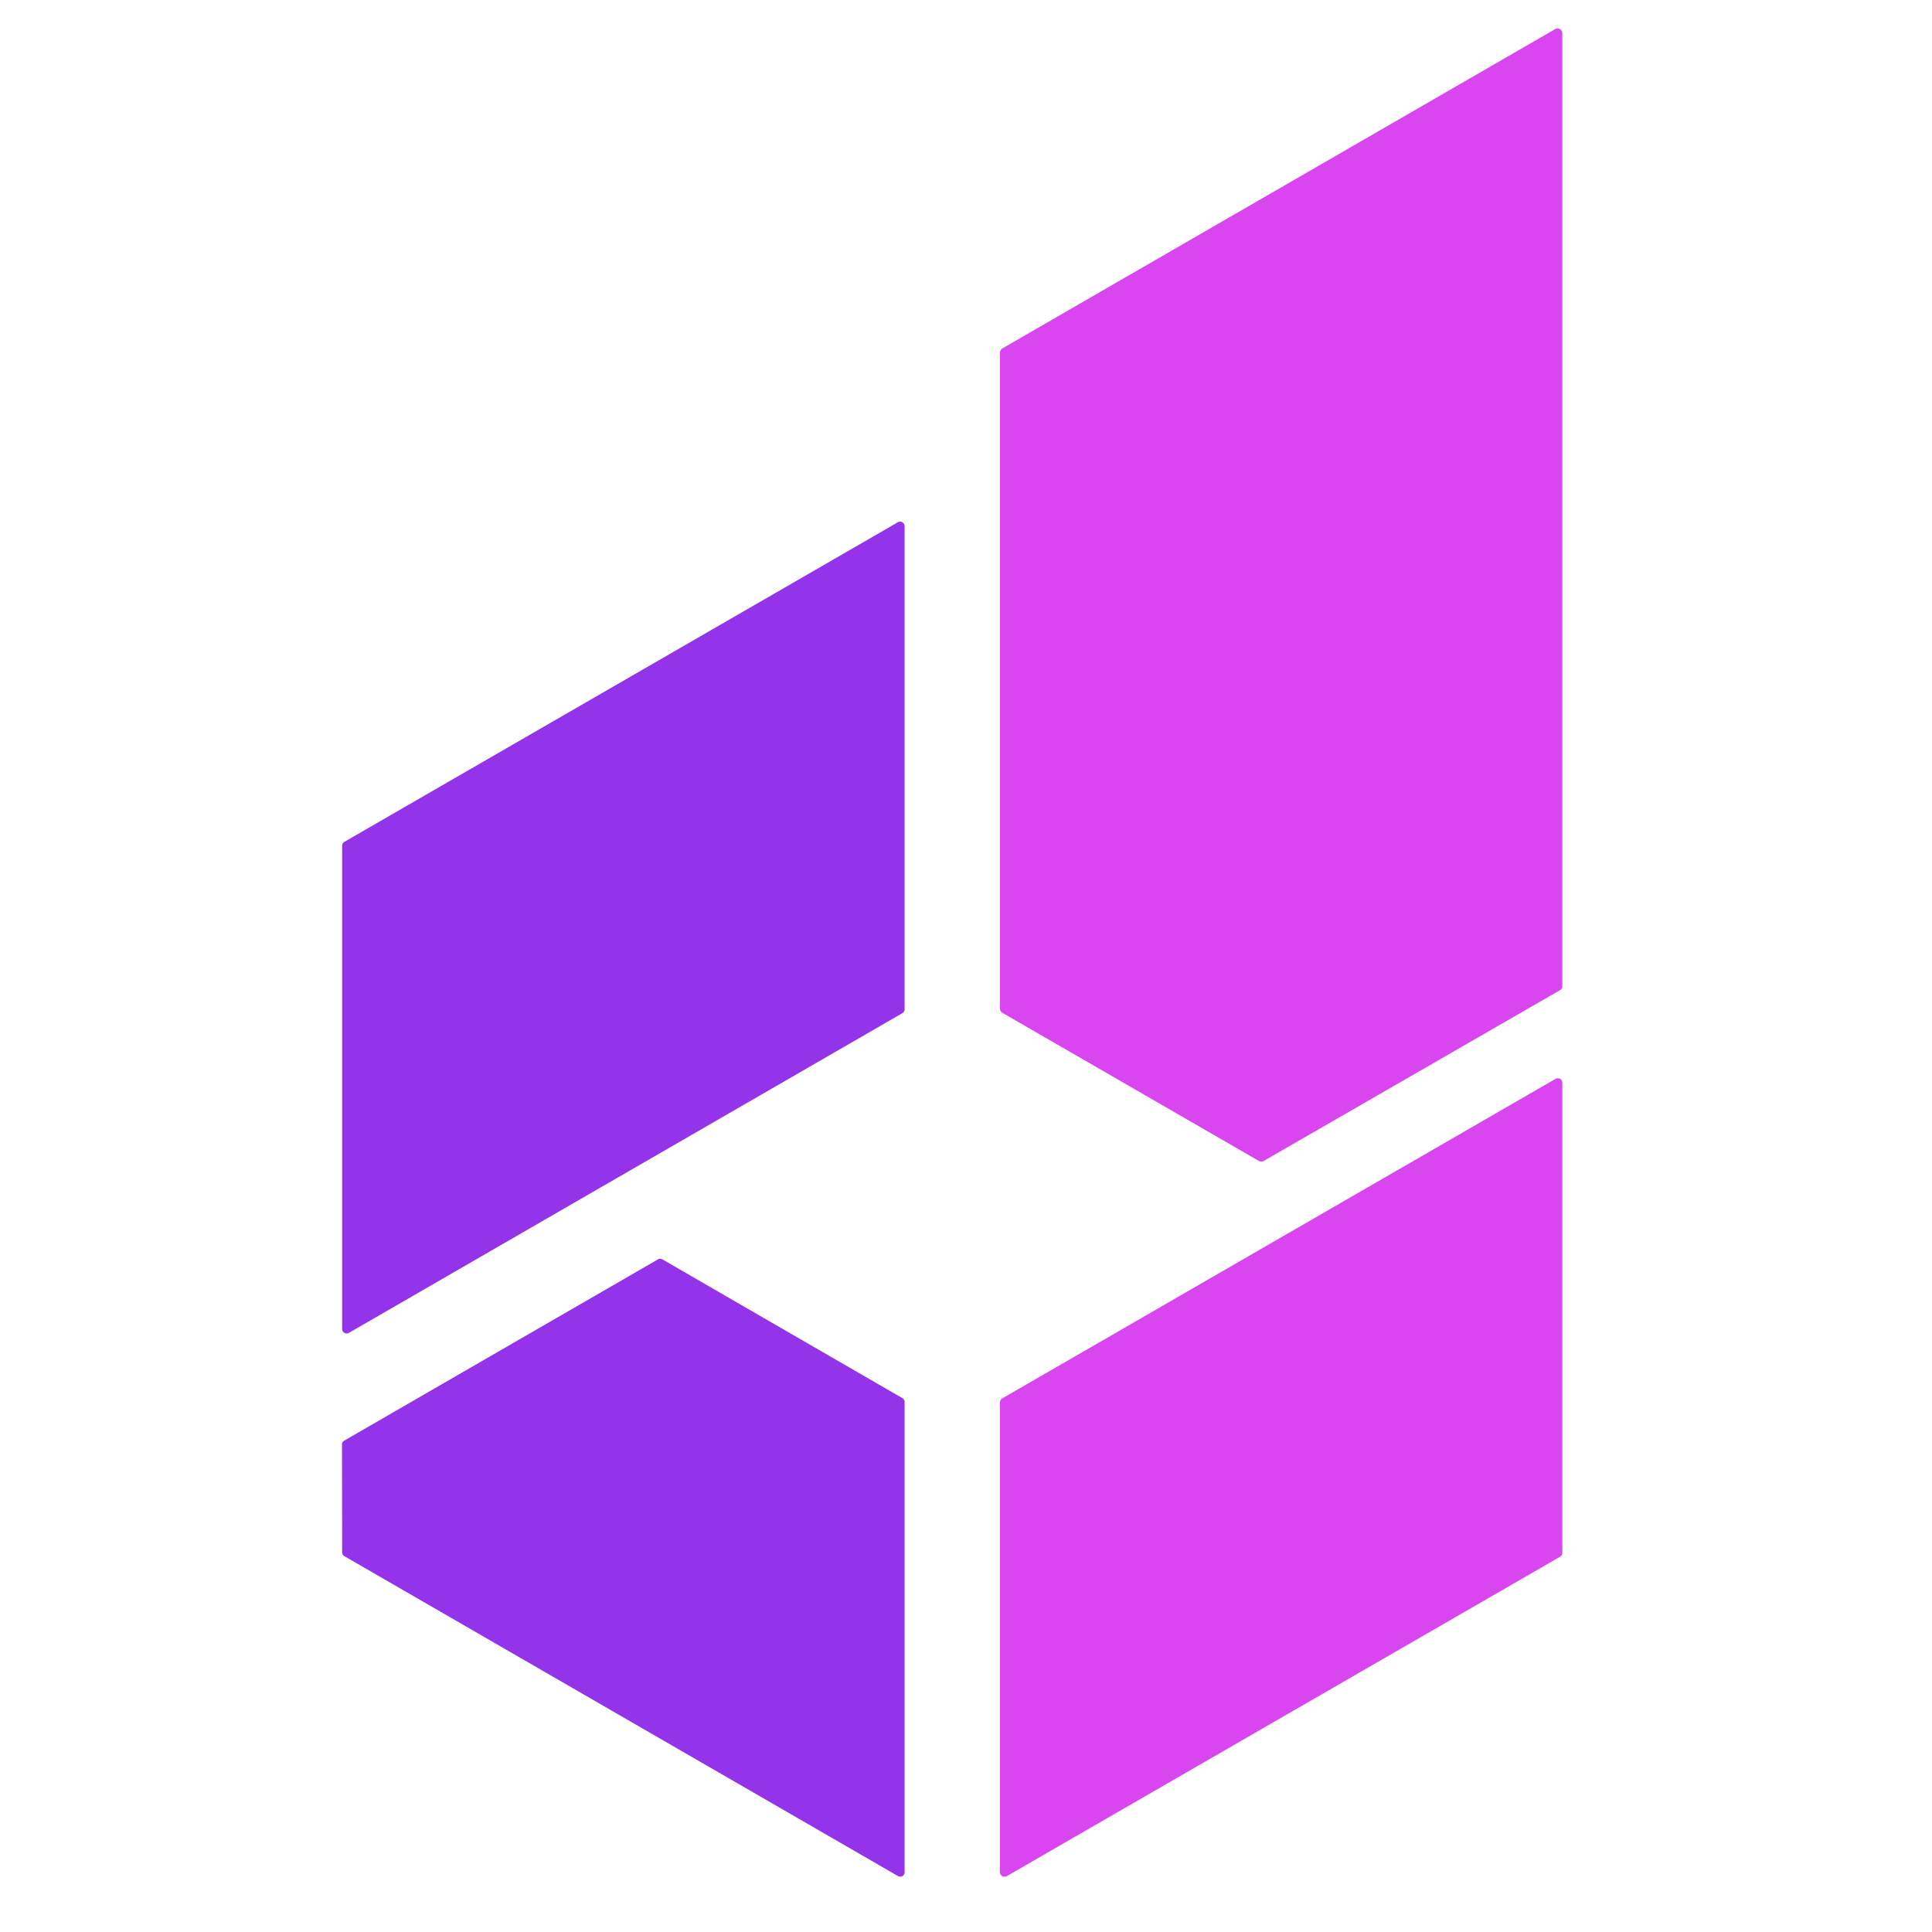
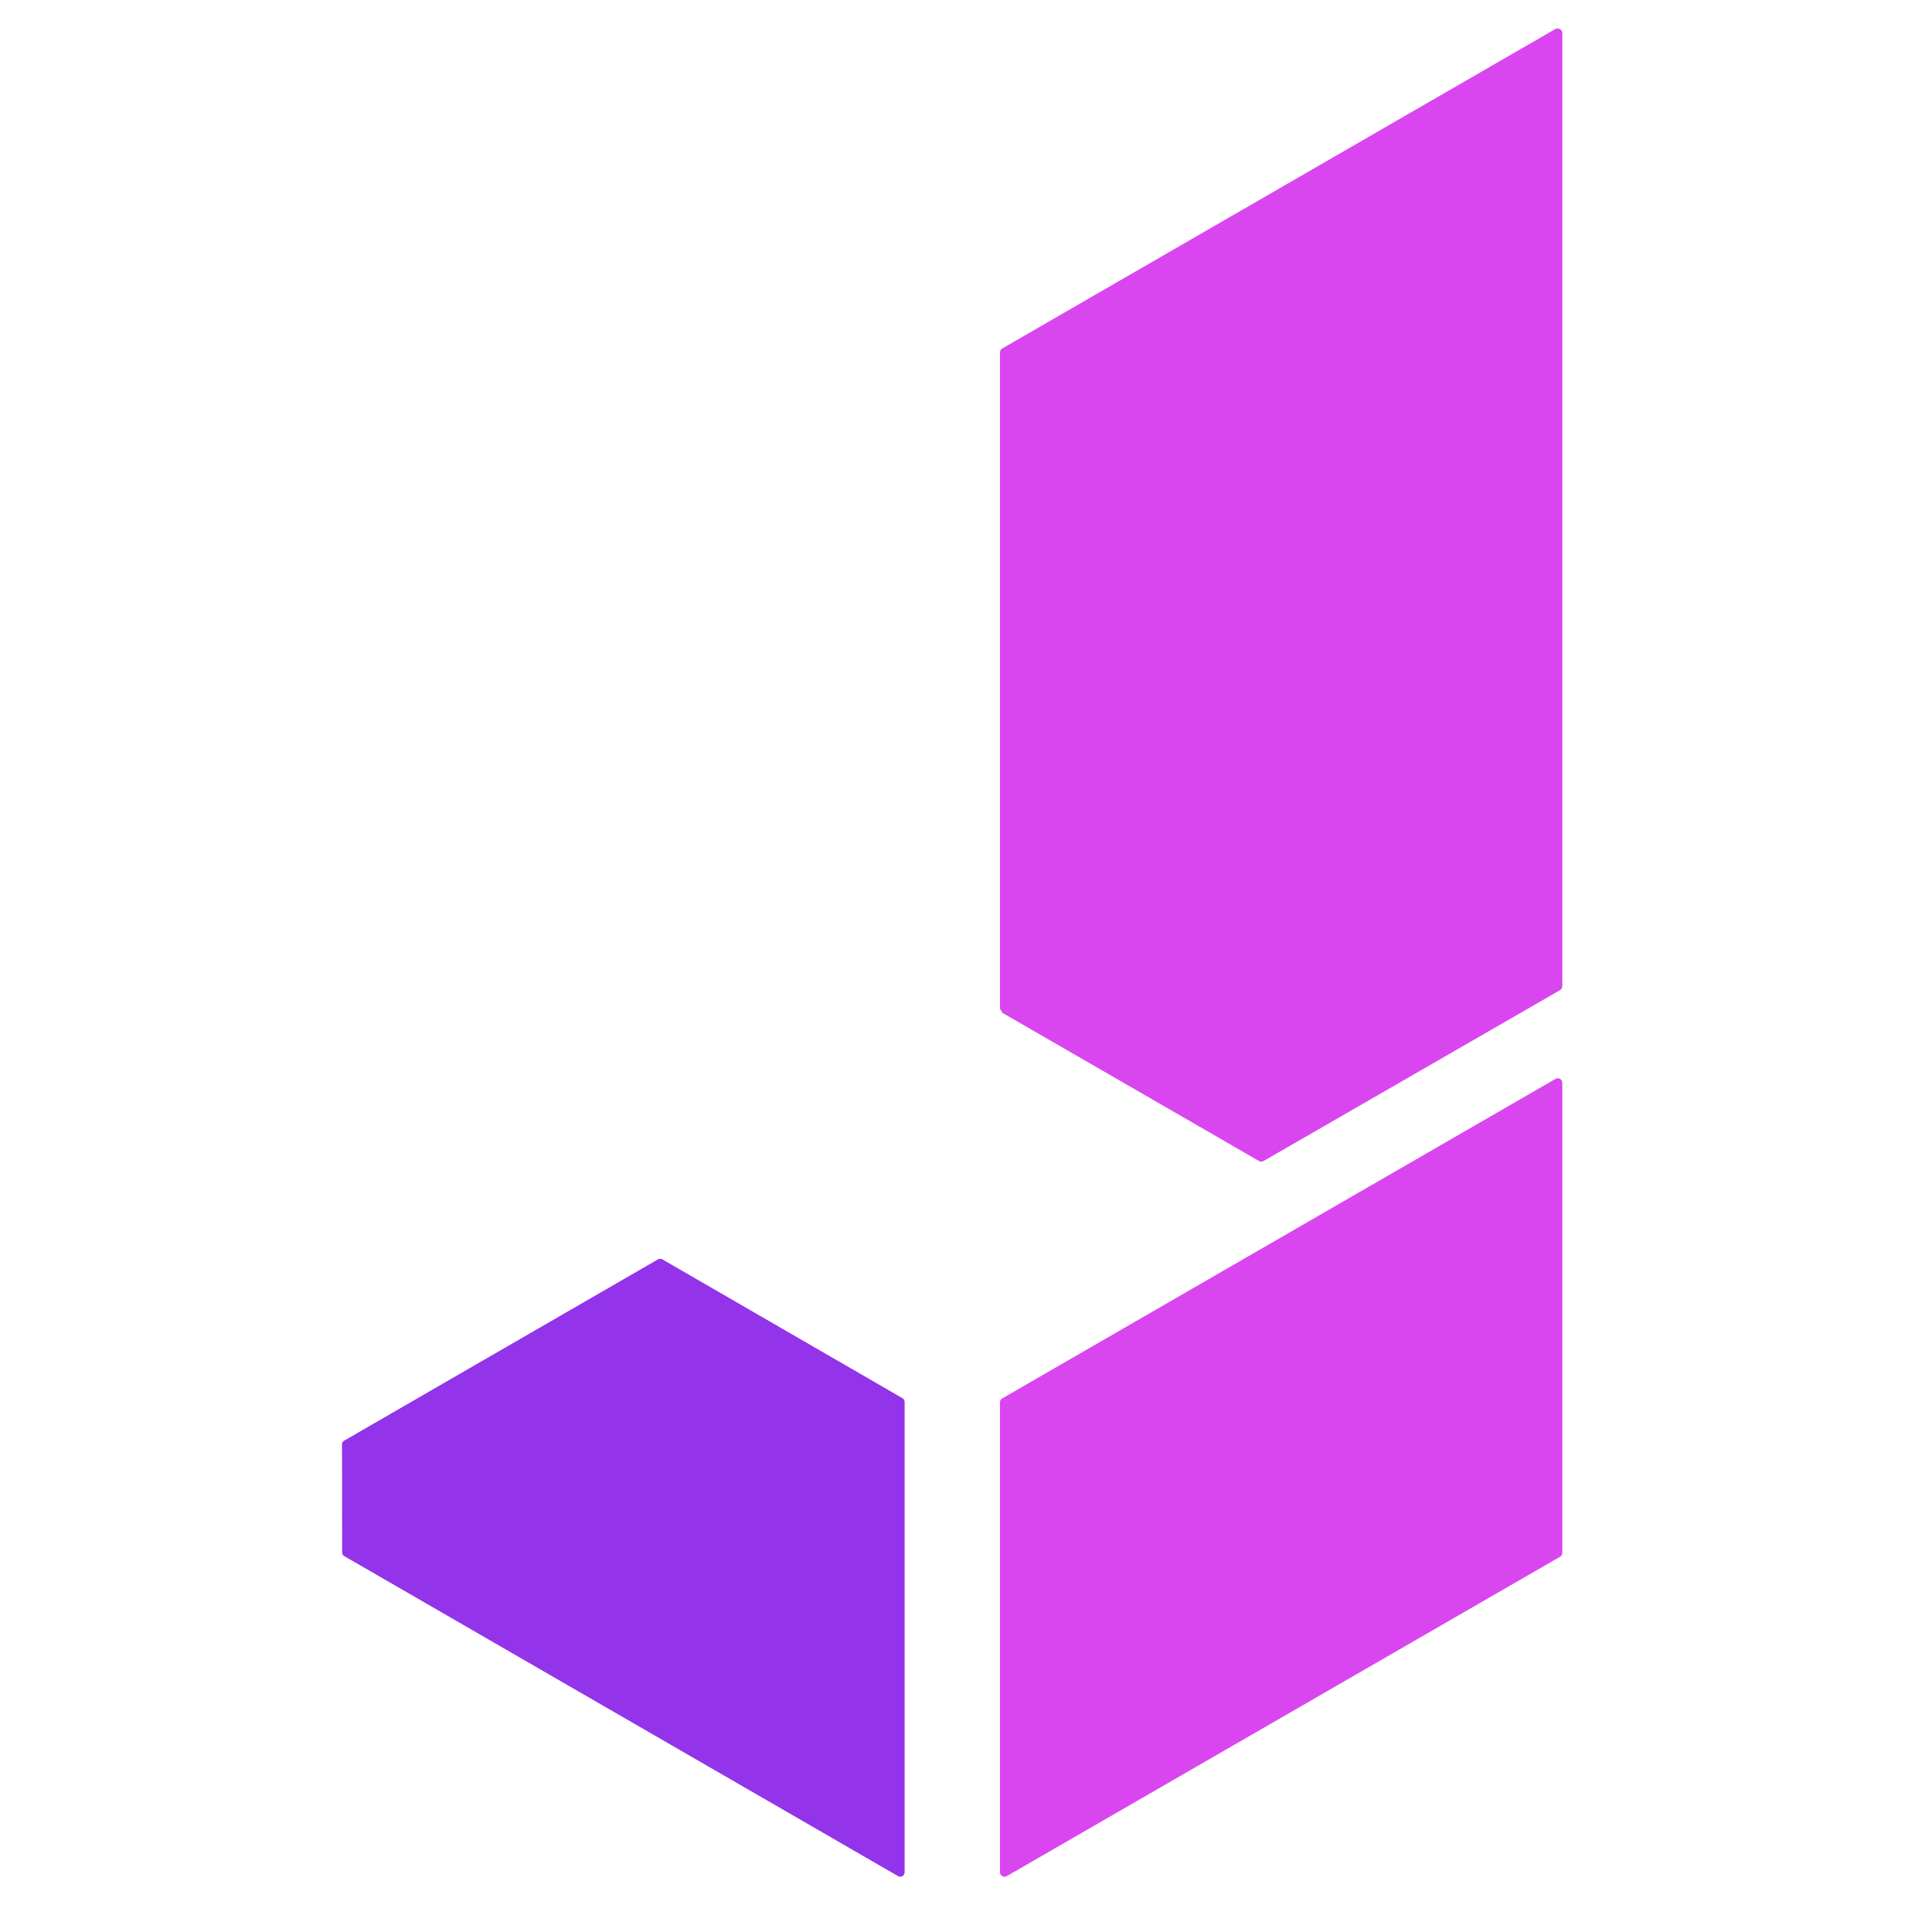
<svg xmlns="http://www.w3.org/2000/svg" version="1.1" viewBox="0.00 0.00 141.00 141.00">
-   <path fill="#d946ef" d="   M 72.98 73.62   L 72.98 25.73   A 0.35 0.35 0.0 0 1 73.15 25.43   L 113.49 2.13   A 0.35 0.35 0.0 0 1 114.02 2.44   L 114.02 71.97   A 0.35 0.35 0.0 0 1 113.84 72.27   L 92.22 84.73   A 0.35 0.35 0.0 0 1 91.88 84.73   L 73.16 73.92   A 0.35 0.35 0.0 0 1 72.98 73.62   Z" />
-   <path fill="#9333ea" d="   M 65.86 73.94   L 25.47 97.27   A 0.33 0.33 0.0 0 1 24.97 96.99   L 24.97 61.73   A 0.33 0.33 0.0 0 1 25.13 61.44   L 65.52 38.12   A 0.33 0.33 0.0 0 1 66.02 38.40   L 66.02 73.65   A 0.33 0.33 0.0 0 1 65.86 73.94   Z" />
+   <path fill="#d946ef" d="   M 72.98 73.62   L 72.98 25.73   A 0.35 0.35 0.0 0 1 73.15 25.43   L 113.49 2.13   A 0.35 0.35 0.0 0 1 114.02 2.44   L 114.02 71.97   A 0.35 0.35 0.0 0 1 113.84 72.27   L 92.22 84.73   A 0.35 0.35 0.0 0 1 91.88 84.73   L 73.16 73.92   Z" />
  <path fill="#d946ef" d="   M 73.14 102.06   L 113.52 78.74   A 0.33 0.33 0.0 0 1 114.02 79.02   L 114.02 113.32   A 0.33 0.33 0.0 0 1 113.86 113.61   L 73.48 136.92   A 0.33 0.33 0.0 0 1 72.98 136.64   L 72.98 102.35   A 0.33 0.33 0.0 0 1 73.14 102.06   Z" />
  <path fill="#9333ea" d="   M 24.97 113.30   L 24.96 105.41   A 0.32 0.32 0.0 0 1 25.12 105.14   L 48.02 91.91   A 0.32 0.32 0.0 0 1 48.34 91.91   L 65.86 102.04   A 0.32 0.32 0.0 0 1 66.02 102.31   L 66.02 136.65   A 0.32 0.32 0.0 0 1 65.54 136.92   L 25.13 113.57   A 0.32 0.32 0.0 0 1 24.97 113.30   Z" />
</svg>